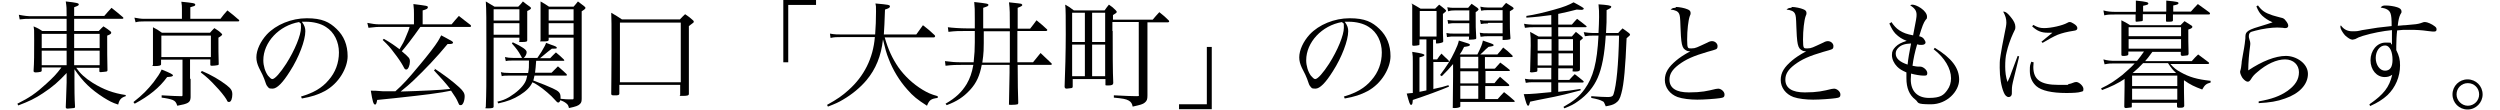
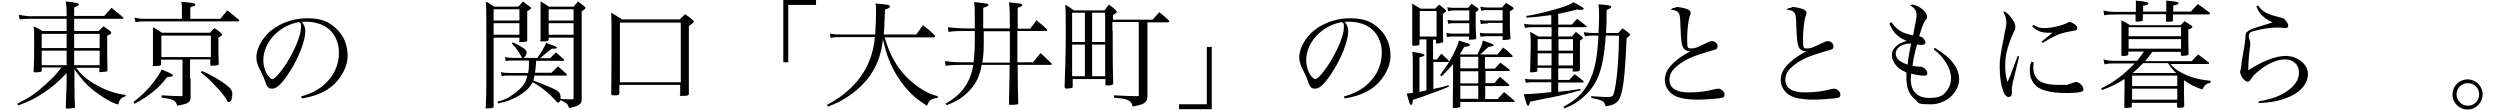
<svg xmlns="http://www.w3.org/2000/svg" id="_レイヤー_2" version="1.1" viewBox="0 0 863 37.8">
  <g id="_レイヤー_1-2">
    <g>
      <path d="M26.3,23.4c1.4,2,3,3.5,5.7,5.2,3.7,2.3,7.2,3.6,11.4,4.2v.4c-1.6.5-2.2,1.2-2.6,2.9-2.2-.7-3-1.2-5-2.4-4.5-2.9-7.1-5.4-10.1-9.8v4.4c0,1.7,0,5.7.2,8.5,0,.3,0,.4-.4.5-.2,0-1.8.2-2.2.2s-.6-.2-.6-.5c0-1,.2-3.8.3-8.5v-3.3c-2.6,2.8-4.8,4.8-8.2,7-2.7,1.8-4.8,2.8-8.5,4.2l-.3-.6c4.2-2.1,6.4-3.6,10-6.9,2.4-2.2,3.4-3.2,5.2-5.6h-6.8v1c0,.3-.1.4-.4.5s-1.3.2-1.7.2-.7-.2-.7-.4,0-.2,0-.3c.2-2.9.2-5.4.2-10.3s0-3.1-.2-4.9c1.4.6,1.8.8,3,1.6h8.4v-4.2h-12.8c-1.1,0-1.8,0-3.4.2l-.3-1.6c2,.4,3.2.5,4.3.5h12.2v-.2c0-2.5,0-3-.3-4.9,3.7.4,4.5.6,4.5,1s-.3.5-1.6,1v3h10.4c1.1-1.3,1.4-1.6,2.5-2.8,1.7,1.3,2.2,1.8,3.9,3.2.1.1.2.2.2.3,0,.2-.2.3-.4.3h-16.6v4.2h8.5c.7-.7.9-1,1.6-1.6,1.1.7,1.4.9,2.3,1.6.3.2.4.4.4.6,0,.3-.3.6-1.4,1,0,6.5,0,7.1.1,11.8,0,.3,0,.5-.4.6-.2,0-1.4.2-1.9.2s-.5-.1-.5-.5v-1s-8.1,0-8.1,0ZM23,11.7h-8.6v4.9h8.6v-4.9ZM23,17.5h-8.6v5h8.6v-5ZM34.4,11.7h-8.8v4.9h8.8v-4.9ZM34.4,17.5h-8.8v5h8.8v-5Z" />
      <path d="M46.1,35.2c3.3-2.6,4.8-4.2,6.9-6.8,1.4-1.9,2.2-3,2.8-4.4,3,1.2,3.9,1.7,3.9,2,0,.4-.6.5-2,.6-2.7,3.7-6.2,6.5-11.2,9.2,0,0-.4-.5-.4-.5ZM76.1,6.5c1-1.3,1.3-1.7,2.4-2.9,1.8,1.4,2.3,1.8,4,3.3,0,0,.1.2.1.2,0,.2-.2.3-.4.3h-32.6c-1,0-1.8,0-2.8.3l-.4-1.6c1.1.2,2.3.4,3.1.4h13.3v-3.2c0-1,0-1.6-.2-2.7,4,.4,4.8.5,4.8,1s-.4.5-1.7.9v4h10.3,0ZM65.8,27.3v5.7s0,.6,0,.6c-.1,1.8-.8,2.2-4.6,2.9-.4-1.2-.7-1.6-1.6-2-.8-.3-2.1-.6-3.8-.8v-.8c3.3.2,5.6.3,6.8.3h0c.4,0,.4-.1.4-.5v-12.1h-7.4v1.6c0,.4-.6.6-2.1.6s-.7-.1-.7-.5c0-2.9,0-4.1,0-7.1s0-4.1,0-5.8c1.4.7,1.8,1,3.1,1.9h16.6c.6-.7.8-.9,1.5-1.6,1.2.8,1.6,1,2.4,1.8.2.2.3.3.3.4,0,.2-.4.6-1.3,1.1,0,4.5,0,5.6.1,9,0,.3,0,.4-.4.5-.4.1-1.4.2-1.9.2s-.6-.1-.6-.4v-1.8h-7v6.6h0ZM55.7,19.7h17.1v-7.4h-17.1v7.4ZM69.7,24.5c3.1,1.3,6.2,3.1,8.4,4.8,1.7,1.3,2.1,2,2.1,3.3s-.4,2.6-1.1,2.6-.5-.2-1-1c-.6-1-2.3-3.1-3.5-4.3-2-2.2-3.2-3.3-5.3-4.9,0,0,.3-.4.3-.4Z" />
      <path d="M104,33.3c4.3-1.3,7.1-2.9,9.4-5.6,2.4-2.7,3.6-6,3.6-9.6s-1.6-7-4.5-8.8c-1.8-1.2-4.4-1.8-6.9-1.8s-.8,0-1.4,0c1,1.4,1.2,2.2,1.2,3.3,0,3.1-2.2,9-5.3,13.8-2.5,4-4.5,6-6,6s-1.3-.3-1.8-.8c-.4-.5-.4-.6-1.1-2.6-.4-1-.6-1.5-1.8-3.8-.6-1.3-.9-2.4-.9-3.6,0-2.5,1.4-5.5,3.6-7.9,3.2-3.4,8.5-5.6,13.8-5.6s7.8,1.3,10.3,3.7,3.8,5.5,3.8,9.4-2.9,9.4-8,12.1c-2.3,1.2-4.4,1.9-7.8,2.5,0,0-.3-.7-.3-.7ZM90.9,20.8c0,1.9.6,3.9,1.6,5.3.6.7,1.1,1.2,1.5,1.2.9,0,2.8-2.2,4.8-5.3,3-4.7,5.1-9.9,5.1-12.4s-.1-1-.6-2c-7,1.2-12.4,7-12.4,13.2Z" />
-       <path d="M155.9,8.4c1.1-1.3,1.4-1.7,2.5-2.9,1.6,1.3,2.2,1.7,4,3.1.2.2.2.3.2.4s-.1.3-.3.3h-17.2c-2.9,4.1-5,6.8-6.4,8.4,2.6,2.2,2.8,2.4,2.8,3.6s-.6,2.7-1.2,2.7-.6-.2-1.2-1.3c-.6-1.1-1.8-2.9-3-4.4-1.4-1.9-2.2-2.8-4-4.5l.4-.4c2.6,1.5,3.7,2.3,5.4,3.6,1.2-2,1.5-2.5,2.3-4.5.7-1.6,1-2.4,1.2-3.2h-10.7c-.5,0-.8,0-3.5.3l-.4-1.7c1.6.3,2.8.5,3.9.5h12.2v-3.6c0-1,0-1.8-.2-3.4,4.6.6,5,.6,5,1.1s-.4.7-1.8,1.1v4.8h10,0ZM149.9,23.6c4,2.7,5.9,4.1,8.6,6.5,1.4,1.3,1.9,2.1,1.9,3.1,0,1.6-.6,3.1-1.3,3.1s-.6-.2-.9-.8c-.7-1.6-1-2-2.5-4.2-1.8.4-3.8.7-7.4,1.2-2.4.3-6.5.8-12.2,1.4-2.7.3-4.6.5-5.9.6-.2,1.2-.4,1.6-.7,1.6-.6,0-.9-1.1-1.5-4.8.8,0,2.2,0,4.1.2,1.1,0,2,0,3.1,0s.5,0,1.3,0c2.7-2.4,4.4-4.3,8.4-9.1,2.7-3.2,5.4-6.7,6.3-8.2.4-.6.6-1.1,1.1-2,.8.4,1.3.7,1.7.9,1.9,1,2.4,1.3,2.4,1.6s-.4.5-1.2.5h-.7c-3.7,4.5-7.7,8.7-11.9,12.7-1.5,1.4-2,1.8-4.3,3.7,6.9-.2,13.9-.5,17.1-.9-1.2-1.6-3.5-4.2-5.6-6.4l.4-.4h0Z" />
      <path d="M170.4,13v23.8c0,.5-.6.6-2,.6s-.7-.1-.7-.5c.2-5.4.2-7.4.2-18.9s0-14.6-.2-17.5c1.3.8,1.7,1,3,1.8h8.2c.8-.8,1-1,1.6-1.8,1,.8,1.4,1.1,2.4,1.8.3.2.4.4.4.5,0,.3-.4.6-1.3,1v4.2c0,2.3,0,3.4,0,5.9,0,.5-.4.6-2,.6s-.6,0-.7-.4v-1.1h-8.9ZM179.3,3.2h-8.9v3.9h8.9s0-3.9,0-3.9ZM179.3,8h-8.9v4h8.9v-4ZM185.1,20.8c-.2,2.5-.2,2.8-.4,4.3h5.7c1-1,1.3-1.3,2.2-2.2,1.3,1.1,1.7,1.5,2.9,2.6.1.1.2.3.2.4,0,.1-.1.2-.3.2h-10.9c-.2.9-.2,1-.4,1.7,3,1.1,5.2,2,6.7,2.7,2.2,1,2.7,1.6,2.7,3.1v.5c1.7.2,2.3.2,4,.2.4,0,.5,0,.5-.5V13h-8.6v.7c0,.5-.4.6-2,.6s-.8,0-.8-.5c0-2.5,0-3.6,0-6.7s0-4.4,0-6.6c1.3.7,1.7,1,2.9,1.8h8.5c.7-.8.9-1,1.5-1.8.9.7,1.2.9,2.1,1.6.4.3.5.5.5.6,0,.3-.2.5-1.3,1.2v20c0,5.4,0,6.1,0,10,0,1.1-.1,1.5-.6,2-.6.6-1.4.9-3.8,1.4-.2-.9-.4-1.2-.9-1.6-.6-.5-1.2-.8-2.1-1.1-.1.5-.4.8-.7.8s-.5-.2-1.4-1.2c-.8-1-3.8-3.6-5.4-4.6-.8-.5-1-.7-2.1-1.2-.8,1.7-2.1,3-4.3,4.4-2.2,1.4-4.3,2.2-7.5,2.9l-.3-.6c1.9-.5,2.5-.7,4.1-1.6,2.6-1.6,4.5-3.4,5.4-5,.4-.7.6-1.4.8-2.4h-6c-1.5,0-2.2,0-2.8.2l-.3-1.4c.8.2,1.4.3,3.2.3h6.2c.3-1.6.3-2,.3-4.3h-5.4c-1.2,0-1.9,0-2.6.2l-.3-1.4c1,.2,1.6.3,2.9.3h3c-.1-.2-.3-.6-.6-1.1-.6-1.1-1.3-2.1-2.9-3.9l.3-.4c3.4,1.6,4.8,2.6,4.8,3.4s-.5,1.5-1,2h4.7c.3-.5.8-1.2,1.4-2.1,1.2-2.1,1.3-2.2,1.6-3.1.7.2,1.2.5,1.6.6,1.8.6,2.1.8,2.1,1.1s-.3.3-1,.3-.4,0-.7,0c-.6.4-1.8,1.4-3.6,2.9-2.8,2.2-.2.2-.5.4h3.5c.9-.9,1.1-1.2,2-2,1.2,1,1.6,1.3,2.7,2.4,0,.1.2.2.2.3s-.1.2-.2.2c0,0-9.6,0-9.6,0ZM198,3.2h-8.6v3.9h8.6s0-3.9,0-3.9ZM198,8h-8.6v4h8.6v-4Z" />
      <path d="M212.1,32.9h-.5c-.4,0-.6-.2-.6-.5h0c0-3,.1-7.4.1-15.6s0-10.6-.1-12.4c1.7,1,2.2,1.3,3.7,2.3h20c.8-.8,1-1.1,1.8-1.8,1.2.8,1.6,1.1,2.6,2,.3.2.4.4.4.6s0,.3-1.7,1.5v6.6c0,1.8,0,13.6,0,16.8,0,.6-.6.7-2.2.7s-.8,0-.8-.4v-3.4h-21v3c0,.5-.5.7-1.7.6,0,0-.2,0-.2,0ZM214,28.4h21V7.8h-21v20.6h0Z" />
      <path d="M281.7,1.7h-9.6v19.8h-1.7V0h11.3v1.7Z" />
      <path d="M305.4,12.9c1.2,4.2,2.6,7.2,4.7,10.3,2.2,3.1,5.1,5.8,8.4,7.8,1.7,1,2.7,1.5,5.2,2.2v.6c-2.3.3-2.9.7-3.7,2.7-3.3-2.1-4.8-3.3-6.8-5.6-2.7-3-5-6.8-6.4-10.5-.8-1.9-1.3-3.9-2-6.8-.6,5.7-2.5,10.3-5.7,14.1-2.1,2.5-5,4.9-8.1,6.7-1.5.9-2.6,1.4-5.2,2.4l-.3-.6c3.6-2,5.3-3.2,7.4-5.1,5.4-4.8,8.5-11,9.1-18.3h-11.6c-1.6,0-2.4,0-3.7.3l-.2-1.5c1.6.3,2.5.3,4.1.3h11.5c.2-2.4.3-5.4.3-7.9s0-1.5-.2-2.8c4.6.4,5,.5,5,1s-.5.7-1.7,1.1c-.2,4.6-.2,6.2-.4,8.6h11.2c1-1.4,1.3-1.8,2.3-3.2,1.8,1.4,2.3,1.8,4,3.4.2.2.2.3.2.4,0,.2-.2.4-.4.4h-17,0Z" />
      <path d="M348.6,9.9c0-5.6,0-6.6-.3-9.1,3.6.4,3.7.4,4.2.5.2.1.4.3.4.4,0,.3-.3.5-1.6,1,0,.7,0,3.1,0,7.2h4.3c1-1.2,1.2-1.6,2.2-2.9,1.6,1.3,2.1,1.7,3.7,3.2,0,0,0,.2,0,.2,0,.2-.2.3-.4.3h-9.9v10.8h5.4c1.1-1.4,1.5-1.8,2.6-3.2,1.6,1.5,2.1,2,3.7,3.5.1.1.2.2.2.3,0,.2-.2.3-.4.3h-11.4c0,6.1.1,10.4.2,13,0,.3,0,.4-.2.6-.2.1-1.2.2-2.3.2s-.6-.2-.7-.5c.1-6.1.2-9.6.2-10.6v-2.7h-9.6c-.7,3.7-1.8,6.2-4,8.6-2.3,2.5-4.6,4-8.1,5.3l-.4-.5c3.5-2,5.6-4,7.3-6.8,1.1-1.9,1.8-3.8,2.3-6.6h-3.9c-2,0-3.2,0-5.7.3l-.2-1.6c2.3.3,3.5.4,5.9.4h4c.3-2.8.4-4.5.4-6.9v-3.9h-2.7c-2.8,0-4,0-6.4.3l-.2-1.6c1.4.2,4.3.4,6.5.4h2.8c0-1.3,0-2.4,0-3,0-3.7,0-4.1-.2-6.1,4.5.5,4.9.6,4.9,1s-.3.5-1.8,1v7.1h9,0ZM339.6,10.8c0,7,0,7.3-.5,10.8h9.5v-10.8h-9,0Z" />
      <path d="M384.1,10.7c0,6.1,0,14.3.2,18-.1.6-.5.8-1.8.8s-.8-.1-.9-.5v-1.7h-11.3v2.5c0,.4-.1.5-.4.6-.2,0-1.3.2-1.7.2s-.7-.2-.7-.7c.2-4.5.4-12.4.4-17.9s0-9.2-.2-10.4c1.3.7,1.7,1,3,2h10.6c.6-.9.8-1.1,1.5-2,1.2.8,1.5,1.1,2.4,2,.2.2.3.4.3.5,0,.3-.3.5-1.3,1.1v1.6h13.7c1-1.2,1.3-1.5,2.3-2.6,1.5,1.2,2,1.6,3.3,2.9,0,.1.1.2.1.3,0,.2-.2.3-.4.3h-7.1v16.2c0,2.7,0,5.8,0,9.1,0,1.3-.2,1.8-.9,2.4-.7.6-1.5.8-4.2,1.4-.2-1-.5-1.6-1.4-2.1s-1.9-.7-5.1-1v-.8c3.8.2,6.4.3,7.7.3s.9-.1.9-.8V7.6h-9.1v3.1ZM374.5,14.5V4.4h-4.4v10.1h4.4ZM374.5,15.4h-4.4v10.9h4.4v-10.9ZM381.5,4.4h-4.5v10.1h4.5V4.4ZM377,15.4v10.9h4.5v-10.9h-4.5Z" />
      <path d="M407,36h9.6v-19.8h1.7v21.5h-11.3v-1.7Z" />
      <path d="M464,33.3c4.3-1.3,7.1-2.9,9.4-5.6,2.4-2.7,3.6-6,3.6-9.6s-1.6-7-4.5-8.8c-1.8-1.2-4.4-1.8-6.9-1.8s-.8,0-1.4,0c1,1.4,1.2,2.2,1.2,3.3,0,3.1-2.2,9-5.3,13.8-2.5,4-4.5,6-6,6s-1.3-.3-1.8-.8c-.4-.5-.4-.6-1.1-2.6-.4-1-.6-1.5-1.8-3.8-.6-1.3-.9-2.4-.9-3.6,0-2.5,1.4-5.5,3.6-7.9,3.2-3.4,8.5-5.6,13.8-5.6s7.8,1.3,10.3,3.7,3.8,5.5,3.8,9.4-2.9,9.4-8,12.1c-2.3,1.2-4.4,1.9-7.8,2.5l-.3-.7ZM450.9,20.8c0,1.9.6,3.9,1.6,5.3.6.7,1.1,1.2,1.5,1.2.9,0,2.8-2.2,4.8-5.3,3-4.7,5.1-9.9,5.1-12.4s-.1-1-.6-2c-7,1.2-12.4,7-12.4,13.2Z" />
      <path d="M494.9,30.7c2.8-.6,3.2-.7,5.1-1.3l.2.5c-2.8,1.2-8.2,3.2-12.5,4.6-.1,1.4-.2,1.7-.6,1.7s-.6-.6-1.5-3.9c1.1-.1,1.4-.2,2.1-.2v-10.8c0-1.5,0-2.1-.2-3.4,3.4.5,4.2.8,4.2,1.1s-.4.5-1.7.8v11.9l2.4-.5V13.6h-2.4v1.6c0,.2,0,.4-.3.4-.3.1-1.1.2-1.6.2s-.6-.1-.6-.4h0c0-2,0-6.1,0-11.2s0-1.5-.2-3c1.4.8,1.8,1,3.1,1.8h5c.6-.6.8-.8,1.4-1.4.9.7,1.2.9,2,1.6.3.3.4.4.4.5,0,.2-.2.4-1.1,1.1v2.8c0,4.1,0,4.5.1,6.5,0,.3,0,.4-.2.5-.4.2-1.3.4-1.9.4s-.3,0-.4-.4v-.9h-1v6.8h1.4c.6-.9.8-1.2,1.5-2,1,1,1.3,1.3,2.4,2.3,0,.1.2.3.2.4,0,.2-.2.2-.6.2h-4.8v9.4h0ZM490.1,12.6h5.8V3.8h-5.8v8.8ZM516.1,23.6l1.8-2c1.4,1,1.8,1.4,3.1,2.4.2.2.2.2.2.3,0,.2-.1.2-.4.2h-8v4.2h3.1c.8-1,1-1.3,1.9-2.2,1.3,1.1,1.7,1.5,3,2.6.2.2.2.3.2.4,0,.1-.1.2-.3.2h-8v4.5h4.3c.8-.9,1.5-1.7,2.2-2.4,1.6,1.2,2,1.6,3.5,2.9.1.1.2.2.2.3,0,.1-.1.2-.4.2h-18.4v1.3c0,.2,0,.4-.1.4-.2.2-1,.4-1.9.4s-.6-.2-.6-.5h0c0-3.3.1-6.6.1-10.3v-4.4c-1.4,1.7-2.1,2.4-3.9,4.2l-.6-.4c2.2-2.9,3.6-5,5.1-8.2.8-1.7,1.1-2.4,1.4-3.7,3.6,1.1,3.8,1.1,3.8,1.5s-.6.5-2,.7c-.6,1.3-.9,1.7-1.5,2.6h6.1c1.4-2.9,1.6-3.4,1.9-4.8.6.2,1.1.4,1.4.5,2.1.7,2.3.8,2.3,1.1s-.5.4-1.8.6c-.3.3-.6.6-.8.7-1.1,1.1-1.4,1.4-2,1.9h5.9c.7-.8,1.4-1.6,2-2.4,1.4,1.1,1.8,1.4,3,2.6.2.2.3.3.3.4,0,.2-.2.3-.4.3h-9.2v4h3.3,0ZM507.1,3.6h-5c-.7,0-1.2,0-2.2.3l-.3-1.4c1,.2,1.6.2,2.5.2h4.7c.5-.6.7-.8,1.2-1.4.9.6,1.2.8,2,1.4.2.2.4.4.4.5,0,.2-.2.5-1,1,0,4.9,0,6,.2,8.9,0,.2,0,.3-.2.4s-1.2.2-2,.2-.3,0-.3-.4v-.7h-5c-1,0-1.5,0-2.6.2l-.2-1.4c1,.2,1.4.2,2.9.2h5v-3.6h-5c-.7,0-1.2,0-2.3.2l-.2-1.3c.9.1,1.4.2,2.5.2h5v-3.6h0ZM510.3,19.6h-6.2v4h6.2s0-4,0-4ZM504.1,24.6v4.2h6.2v-4.2h-6.2ZM504.1,29.6v4.5h6.2v-4.5s-6.2,0-6.2,0ZM513.6,8.1c-1,0-1.4,0-2.4.2l-.3-1.4c.9.2,1.3.2,2.6.2h5.2v-3.6h-5c-1.2,0-1.5,0-2.4.2l-.3-1.4c1.1.2,1.5.3,2.6.3h4.9c.6-.7.8-1,1.4-1.6l2.2,1.4c.3.2.4.4.4.5,0,.2-.2.4-1.3,1v2.4c0,2.7,0,4.5.2,6.7v.2c0,.2,0,.3-.3.4-.2.1-1.4.2-2,.2s-.4,0-.4-.3v-1h-5c-.8,0-1.4,0-2.6.2l-.3-1.4c1.2.2,1.4.2,2.9.2h5v-3.6s-5,0-5,0Z" />
      <path d="M528.2,24.5c0-2.4.2-5.8.2-8.8s0-2.3-.2-4.7c1.3.7,1.7.9,2.9,1.6h4.5v-3.2h-6.4c-.8,0-1.4,0-2.8.2l-.3-1.4c.9.2,2.3.3,3,.3h6.4v-3.3c-3,.4-5.4.7-8.6.9v-.6c2.8-.4,6.2-1.2,9.7-2.2,3.3-.9,5-1.6,6.6-2.5,1,.5,2,1.1,2.7,1.5.8.5.8.5.8.7s-.3.4-.7.4-.6,0-1.7-.1c-2.4.6-3.9,1-6.4,1.5v3.7h4.7c.8-.9,1-1.2,1.8-2,1.4,1,1.8,1.4,3.1,2.4.1.1.2.2.2.3,0,.2-.2.2-.5.2h-9.3v3.2h4.7c.6-.7.8-.9,1.4-1.6.8.6,1.1.9,2,1.6.3.3.4.4.4.5,0,.2,0,.2-1,1,0,2.9,0,4.8,0,5.6s0,2.2,0,4.2c0,.6-.4.8-1.7.8s-.8-.2-.8-.5v-.6h-5v4h3.8c.8-.9,1.1-1.2,1.9-2,1.3,1,1.7,1.3,2.9,2.3.1.2.2.2.2.3,0,.2-.2.3-.4.3h-8.4v3.2c3-.3,4.6-.5,7.7-1v.5c-4.8,1.3-6.7,1.7-9,2.2-4.7.9-7.5,1.5-8.4,1.7-.3,1.1-.4,1.4-.7,1.4-.4,0-.7-.9-1.5-4,2.6,0,5.4-.3,9.5-.7v-3.4h-6.5c-.8,0-1.3,0-2.3.2l-.3-1.4c1,.2,1.6.2,2.8.2h6.3v-4h-4.8v.8c0,.4,0,.5-.4.6-.2,0-1,.2-1.5.2s-.7-.1-.7-.5h0c0,0,0,0,0,0ZM535.6,13.5h-4.8v4h4.8v-4ZM535.6,18.4h-4.8v4.2h4.8s0-4.2,0-4.2ZM543,13.5h-5v4h5v-4ZM543,18.4h-5v4.2h5s0-4.2,0-4.2ZM558.6,11.4c.6-.7.8-.9,1.5-1.6,1,.7,1.3.9,2.2,1.6.3.3.4.4.4.6s-.3.4-1.2,1.2c-.4,9.8-.9,15.8-1.8,19-.5,2-1,2.7-2,3.4-.9.6-1.7.8-3.4,1.1-.6-1.4-.6-1.6-1.2-1.8-.7-.4-1.7-.7-3.8-1.1v-.6c2.2.2,5,.3,5.8.3,1.2,0,1.7-.3,1.9-1,1-3.1,1.7-10.1,1.9-20.2h-4.6c-.4,6.5-1.3,11.2-2.8,14.6-1.4,3.2-3.7,5.9-6.7,8-1.5,1.1-2.5,1.6-4.8,2.5l-.3-.5c3.4-1.9,5.4-3.5,7.3-6.1,3-4.2,4.3-9,4.8-18.5h-2.1c-.7,0-1.3,0-2.6.2l-.4-1.4c1.4.2,2.3.3,3.2.3h1.9c.1-2.2.2-3.9.2-5.5s0-2.7-.2-4.4c3,.2,4.4.4,4.4.8h0c0,.4-.2.5-1.6,1.2,0,3.8,0,4.8-.2,7.9h4.2,0Z" />
      <path d="M578.5,2.4c1.2,0,3.1.4,4,.8.8.3,1.1.7,1.1,1.3h0c0,.4,0,.4-.3,1.1-.5,1.4-.9,4.8-.9,8.1s.3,3,1.6,3,1.7-.3,5.4-2c.7-.4,1.2-.5,1.6-.5,1,0,1.9.8,1.9,1.7s-.3,1-.8,1.2c-.3.1-.8.3-2.7.8-4.8,1.4-7.5,2.6-10,4.5-2.2,1.7-3.1,3.2-3.1,5.1,0,2.9,2.3,4.4,6.7,4.4s6.4-.5,9.3-1.2c.4,0,.6-.1.8-.1,1,0,2.2,1,2.2,2s-.4,1.1-1.7,1.3c-1.3.2-5.3.5-7.7.5s-5.1-.3-6.8-.9c-2.7-1-4.4-3.3-4.4-5.9s1.3-4.5,3.9-6.7c1.2-1,2.5-1.9,4.9-3.2-.9,0-1.2-.1-1.9-.6-.6-.4-1-1.3-1.2-3-.1-1-.2-1.8-.3-4.8-.1-3.4-.2-4-.5-4.6-.4-.8-1.2-1.2-2.9-1.4.6-.5.9-.6,1.7-.6h0Z" />
      <path d="M618.5,2.4c1.2,0,3.1.4,4,.8.8.3,1.1.7,1.1,1.3h0c0,.4,0,.4-.3,1.1-.5,1.4-.9,4.8-.9,8.1s.3,3,1.6,3,1.7-.3,5.4-2c.7-.4,1.2-.5,1.6-.5,1,0,1.9.8,1.9,1.7s-.3,1-.8,1.2c-.3.1-.8.3-2.7.8-4.8,1.4-7.5,2.6-10,4.5-2.2,1.7-3.1,3.2-3.1,5.1,0,2.9,2.3,4.4,6.7,4.4s6.4-.5,9.3-1.2c.4,0,.6-.1.8-.1,1,0,2.2,1,2.2,2s-.4,1.1-1.7,1.3c-1.3.2-5.3.5-7.7.5s-5.1-.3-6.8-.9c-2.7-1-4.4-3.3-4.4-5.9s1.3-4.5,3.9-6.7c1.2-1,2.5-1.9,4.9-3.2-.9,0-1.2-.1-1.9-.6-.6-.4-1-1.3-1.2-3-.1-1-.2-1.8-.3-4.8-.1-3.4-.2-4-.5-4.6-.4-.8-1.2-1.2-2.9-1.4.6-.5.9-.6,1.7-.6h0Z" />
      <path d="M652.9,7.6c1,1.4,1.6,2.1,2.8,2.9,1.4.9,2.6,1.3,4.7,1.7,1.1-5.6,1.2-6.2,1.2-7.1,0-1.4-.6-2.2-2.2-3.3.3-.1.4-.2.7-.2.7,0,1.8.4,3,1.2,1.3.9,2.1,2,2.1,2.9s-.1.7-.5,1.2c-.7,1-1.1,2-2.2,5.6.8.2,1.2.4,1.6.9.3.4.6.9.6,1.3s-.5.8-1.3.8-.9,0-1.6-.2c-.8,2.7-1.3,5-1.6,7.4,1,.2,1.6.3,2,.3s.2,0,.3,0c.2,0,.4,0,.4,0,1,0,2.4,1.2,2.4,2.2s-.5.9-1.4.9-2.8-.3-4.2-.7c0,1-.1,1.4-.1,2,0,4.1,2.3,6.4,6.3,6.4s5.1-1,6.3-2.7c.9-1.2,1.3-2.6,1.3-4.1,0-3.3-2.2-7.1-6-10l.4-.5c5.9,3.6,8.4,7,8.4,11s-4.2,8.5-9.7,8.5-4.1-.6-5.4-1.6c-2.1-1.6-3.1-4-3.1-7.4s0-1,0-2c-1.6-.7-2.4-1.2-3.2-2-1.1-1.1-1.8-2.6-1.8-4s.4-1.9,1.2-2.8c1-1,2-1.5,3.9-2.1-1.6-.6-2.7-1.3-3.9-2.5-.8-.9-1.3-1.7-2.1-3.5l.4-.2h0ZM655.3,16.5c-.6.6-.9,1.2-.9,2,0,1.7,1.4,2.9,4.1,3.8.2-2,.6-4.3,1.2-7.3-2.3.1-3.5.6-4.4,1.5Z" />
      <path d="M697,19.4c0,.4-.7,2.9-1.8,7.5-.6,2.4-.7,3-.7,4.2s0,1.5-.1,1.7c-.2.4-.5.7-1,.7-.7,0-1.3-.6-1.7-1.6-.9-2.1-1.4-5.3-1.4-8.5s.1-2.7.3-4.3c.2-1.5.7-4.1,1.4-7.6.4-1.9.6-2.9.6-3.7,0-1.3-.3-2.3-1.1-3.8.9,0,1.6.6,2.7,2,1,1.2,1.5,2.3,1.5,3.2s0,.8-.8,2.4c-.8,1.7-1.8,4.5-2.2,6.4-.4,1.5-.5,3.2-.5,5s.2,3.6.8,5.3c.7-1.4,1-2.2,1.4-3.4l2.1-5.6s.6.2.6.2ZM702,21.4c0,.8-.1,1.2-.1,1.7,0,4.4,2.5,6.2,8.7,6.2s2.3,0,3.4-.3c.6,0,1.3-.3,2.1-.6.2,0,.4-.1.6-.1,1,0,2.5,1.4,2.5,2.4s-.3.8-.9,1c-.8.3-2.8.4-5,.4-5,0-8.6-.8-10.4-2.4-1.4-1.3-2.2-3-2.2-5.2s.1-1.9.5-3.2l.7.2ZM701.9,8.6c1.4.8,2.3,1.1,3.7,1.1,2.5,0,6.4-.9,8-1.8.5-.3.6-.3.9-.3s.8.2,1.4.6c.8.5,1.2,1,1.2,1.5s-.3.8-1.1.9c-2.6.4-4.1.8-5.7,1.4-1.2.5-3.6,1.8-5.2,2.8l-.4-.4c1.8-1.5,3.2-2.6,3.8-3.1-.8,0-1.3,0-1.6,0-2.2,0-3.7-.6-5.4-2.2l.4-.5h0Z" />
      <path d="M733.5,27.2c-2.6,1.7-4.7,2.7-7.9,3.9l-.3-.6c3-1.4,4.7-2.6,7.3-4.6,1.6-1.4,3-2.6,4.3-4h-6.8c-1.7,0-2,0-3.6.3l-.4-1.7c1.4.4,2.4.5,4.2.5h7.4c1-1.2,1.4-1.8,2.4-3.2h-5.4v.9c0,.4-.3.5-1.2.6-.3,0-.6,0-.7,0h0c-.4,0-.5-.2-.5-.4,0-2.5,0-3,0-6.5s0-3.5,0-5.4c1.4.7,1.8.9,3,1.7h17.4c.6-.6.8-.8,1.4-1.4,1,.6,1.3.8,2.2,1.4.4.2.5.4.5.6,0,.3-.4.6-1.4.9,0,3.8,0,4.4.1,8.3,0,.3-.1.4-.3.6-.1,0-1.4.2-1.8.2s-.6-.2-.6-.5v-.9h-9.8c-1.4,2-1.6,2.1-2.5,3.2h16.1c1-1.1,1.2-1.4,2.2-2.3,1.5,1.1,2,1.5,3.6,2.7.1.1.2.2.2.3,0,.2-.2.3-.5.3h-12.9c1.2,1.3,2,2,3.5,2.8,3,1.7,5.7,2.5,10.4,3v.6c-1.5.4-2,.8-2.9,2.4-2.7-1-4-1.6-6.3-3.2v2.2c0,.3,0,2.6.1,6.7-.1.4-.4.6-1.2.6-.4,0-.7,0-.8,0h0c-.3,0-.5-.2-.5-.5v-1.2h-15.6v1.2c0,.3,0,.4-.3.4-.2,0-1.4.2-1.7.2s-.6-.1-.6-.5h0c0,0,.1-6.9.1-6.9v-2.5h0ZM737.3,4c0-1.8,0-2.4,0-3.8,3.8.4,4.3.6,4.3,1s-.4.5-1.8.8v2h8c0-1.8,0-3,0-3.8,4,.4,4.2.5,4.2.9s-.4.5-1.8.8v2.1h6.1c1-1.2,1.4-1.5,2.4-2.6,1.7,1.2,2.2,1.6,4,2.9.1.1.2.3.2.4,0,.2-.1.3-.6.3h-12.2c0,.7,0,1,0,2,0,.4-.3.5-1.3.5-.4,0-.6,0-.6,0h0c-.4,0-.5,0-.5-.4,0-1,0-1.4,0-2.2h-8v1.9c0,.3,0,.4-.3.5-.2,0-1.4.2-1.8.2s-.4-.1-.4-.4c0-1,0-1.4,0-2.1h-6.8c-1.9,0-2.8,0-4,.3l-.3-1.7c1.4.4,2.6.5,4.3.5h6.8ZM752.9,9.4h-18.1v3.1h18.1v-3.1ZM734.8,13.5v3.3h18.1v-3.3s-18.1,0-18.1,0ZM751.6,26.1h-15.6v3.6h15.6v-3.6ZM736,30.6v3.8h15.6v-3.8s-15.6,0-15.6,0ZM751.2,25.2h0c-1.1-1-1.6-1.6-2.8-3.4h-8.6c-1.2,1.3-2.2,2.2-3.6,3.4h14.9Z" />
      <path d="M779.4,1.8c1.4,1.9,2.4,2.6,5.1,3.5.8.2,2,.6,2.9.8.7.1,1.2.4,1.6,1,.6.7.9,1.3.9,1.8s-.4.8-1,.8-.3,0-.8-.1c-.7,0-1-.1-2-.1-2,0-5,.4-7.6,1.1-1.1.3-1.6.4-1.8.7-.3.3-.4.7-.4,1.1s0,.6.2,1.2c.2.7.3.9.3,1.3s0,.6-.1,1.3c-.3,2.1-.6,5.4-.6,8.1,4.8-3.2,9.4-5,13-5s7.6,2.6,7.6,6.2-2.9,6.8-7.9,8.5c-2.7,1-5.3,1.4-9.1,1.6v-.6c4.5-.8,7.3-1.8,9.9-3.6,2.8-2,4-4,4-6.5s-1.9-4.4-4.8-4.4-6.4,1.6-9.6,4.4c-1.1.9-1.6,1.5-2.2,2.5-.4.6-.7.8-1.1.8s-1.1-.4-1.8-1.3c-.5-.8-.8-1.6-.8-2s0-.4.1-.6c.2-.6.2-.9.4-2.4,0-.8.3-1.9.5-3.3.6-3.1.7-4.4.8-5.3,0-1.4.1-1.8.6-2.3.6-.6,1.7-1.1,4.1-1.8,2.3-.7,3.9-1.2,4.7-1.5-1.6-.7-2.6-1.4-3.6-2.3-.8-.8-1.3-1.5-2-3.2l.5-.3h0Z" />
-       <path d="M818.2,35.8c4.6-3.2,6.6-5.7,7.6-10-.9.6-1.6.8-2.6.8-2.8,0-4.9-2.5-4.9-5.8s2.2-6.1,5.2-6.1,1.2.1,2.2.7c0-.7,0-2.9,0-4.2s0-.4,0-.8c-3.1.3-6.8,1-10.1,2-1,.3-1.7.6-2.6,1.1-.2,0-.7.2-.9.2-.7,0-1.6-.6-2.6-1.5-.9-1-1.6-2.3-1.6-2.9s0-.3.2-.5c1,1.4,2.3,2,3.9,2s1.7,0,3.4-.4c4.7-.8,6.2-1,10.2-1.4,0-2.4-.1-3.6-.4-4.4-.4-1.1-1.4-1.7-3.4-2,.5-.6.8-.7,1.8-.7s2.7.2,3.9.6c1,.3,1.5.8,1.5,1.4s0,.4-.4,1.1c-.4.8-.7,2-.9,3.9.7,0,1.6-.2,2.6-.2,3.8-.3,4.3-.4,5.3-.7,1-.4,1.2-.4,1.5-.4.8,0,2.4.7,3.4,1.5.5.4.6.6.6,1.1s-.3.7-.9.7-.4,0-2.2-.2c-2.1-.3-3.8-.4-6.2-.4s-2.6,0-4.3.2c-.2,1.5-.3,4-.3,5.4s0,.8,0,1.4c1,2,1.3,3.3,1.3,5.3,0,3.9-1.6,7.6-4.3,10.2-1.5,1.4-3.5,2.7-6,3.8l-.3-.5ZM823.3,15.7c-1.8,0-3.2,1.9-3.2,4.3s1.4,4.4,3.2,4.4,2.6-1.3,2.6-3.8-.8-4.9-2.6-4.9Z" />
      <path d="M857,32.6c0,2.8-2.3,5.2-5.2,5.2s-5.2-2.3-5.2-5.2,2.3-5.2,5.2-5.2,5.2,2.3,5.2,5.2ZM848,32.6c0,2.1,1.8,3.9,3.9,3.9s3.9-1.7,3.9-3.9-1.7-3.9-3.9-3.9-3.9,1.7-3.9,3.9Z" />
    </g>
  </g>
</svg>